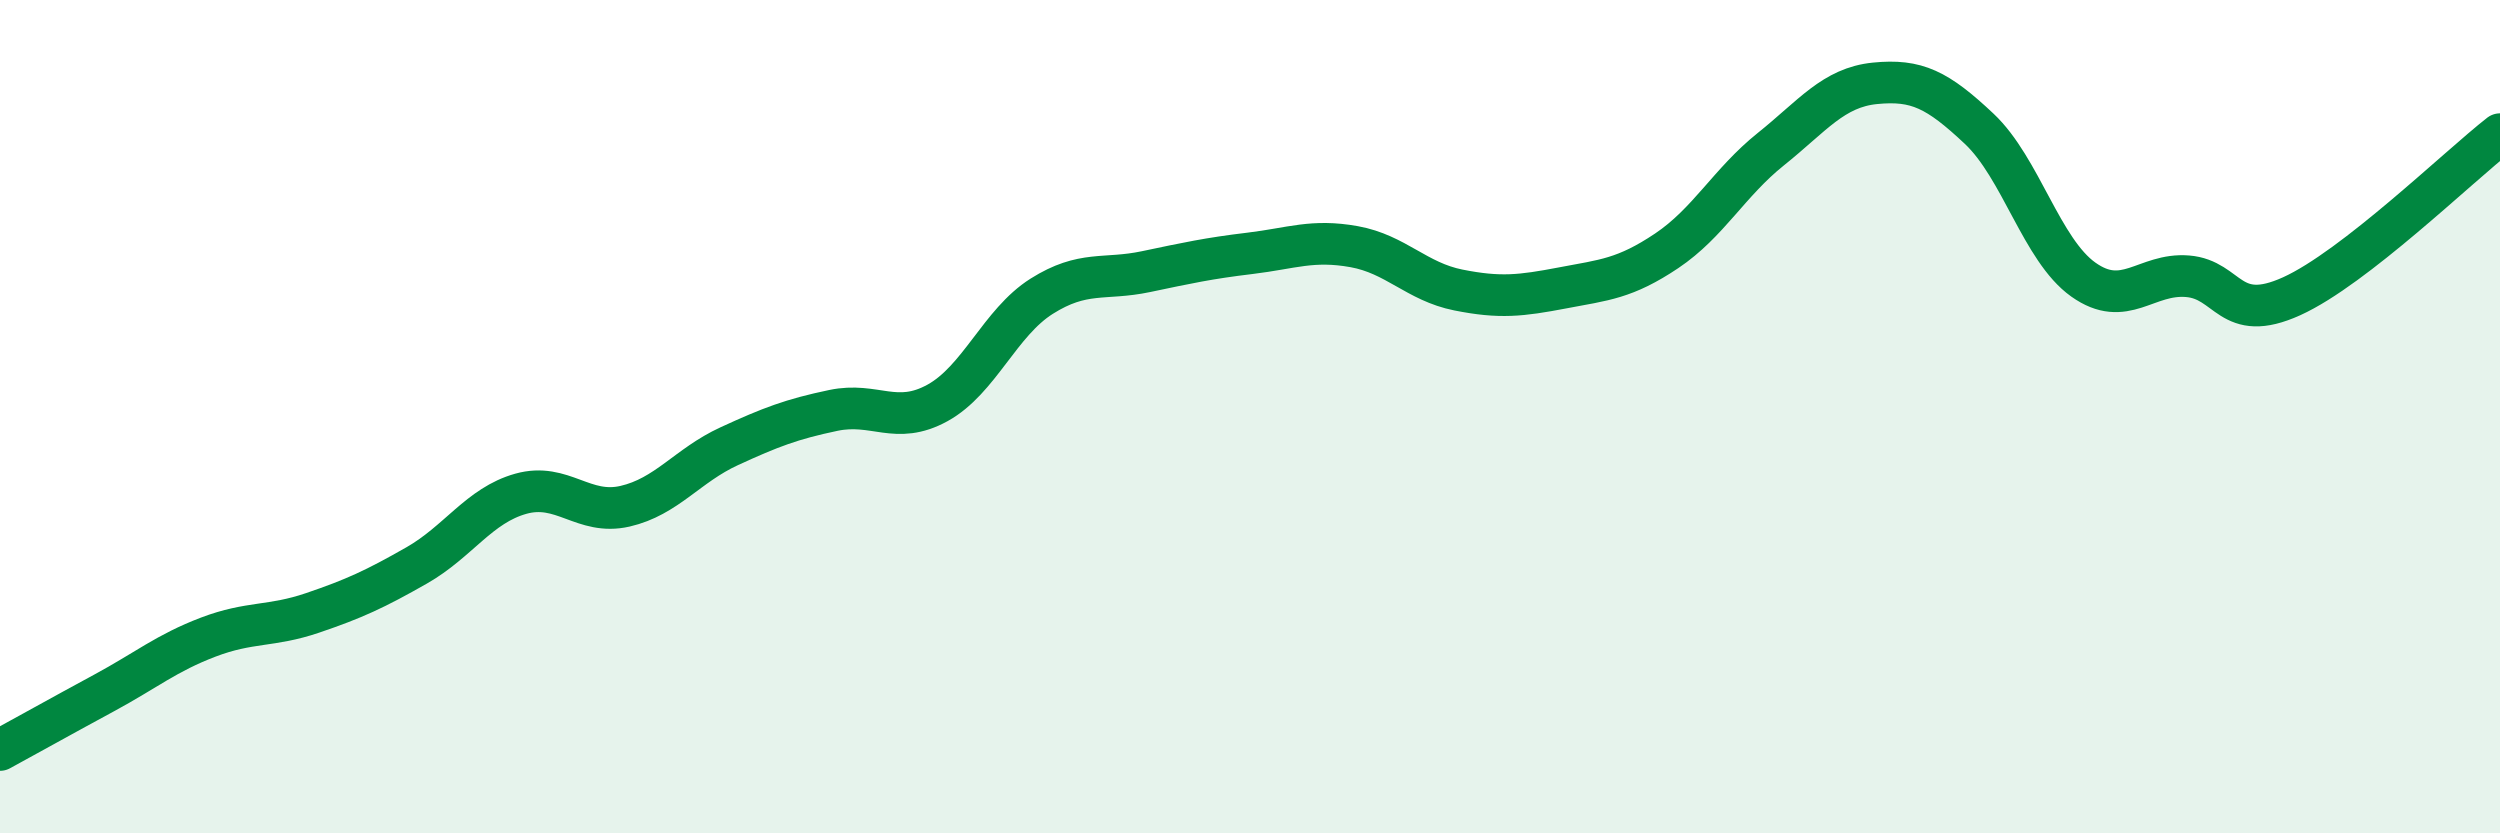
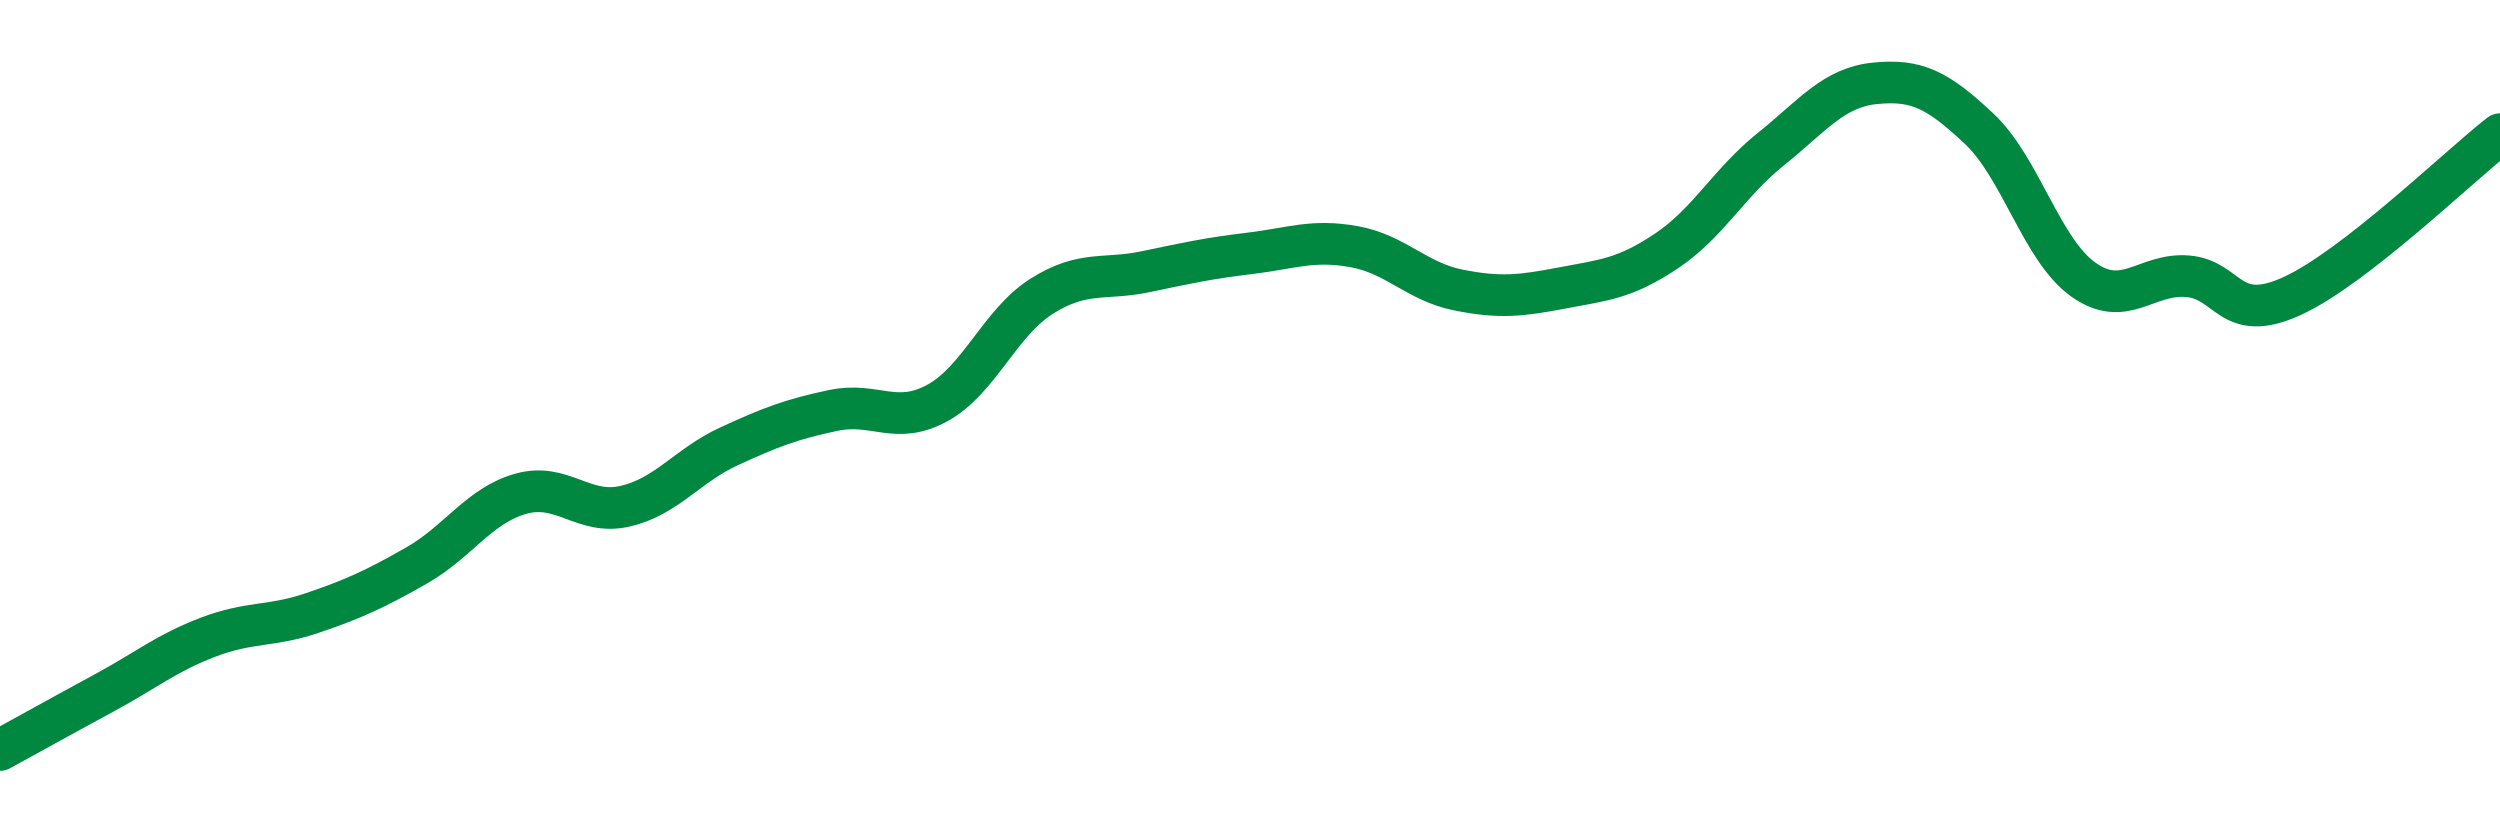
<svg xmlns="http://www.w3.org/2000/svg" width="60" height="20" viewBox="0 0 60 20">
-   <path d="M 0,18 C 0.5,17.73 1.5,17.17 2.5,16.63 C 3.5,16.09 4,15.67 5,15.29 C 6,14.91 6.5,15.05 7.5,14.71 C 8.5,14.37 9,14.14 10,13.57 C 11,13 11.5,12.13 12.5,11.85 C 13.5,11.57 14,12.38 15,12.15 C 16,11.92 16.5,11.17 17.5,10.71 C 18.5,10.25 19,10.06 20,9.85 C 21,9.64 21.5,10.22 22.5,9.67 C 23.5,9.12 24,7.74 25,7.11 C 26,6.48 26.5,6.73 27.5,6.52 C 28.5,6.31 29,6.2 30,6.08 C 31,5.96 31.5,5.74 32.5,5.92 C 33.5,6.1 34,6.76 35,6.96 C 36,7.16 36.5,7.1 37.5,6.91 C 38.5,6.72 39,6.69 40,6.02 C 41,5.35 41.5,4.38 42.5,3.58 C 43.5,2.78 44,2.1 45,2 C 46,1.9 46.5,2.15 47.5,3.09 C 48.5,4.03 49,6 50,6.71 C 51,7.42 51.5,6.55 52.5,6.63 C 53.5,6.71 53.5,7.79 55,7.11 C 56.5,6.43 59,4 60,3.22L60 20L0 20Z" fill="#008740" opacity="0.1" stroke-linecap="round" stroke-linejoin="round" />
  <path d="M 0,18 C 0.5,17.73 1.5,17.17 2.5,16.63 C 3.5,16.09 4,15.67 5,15.29 C 6,14.91 6.5,15.05 7.5,14.71 C 8.5,14.37 9,14.14 10,13.57 C 11,13 11.5,12.13 12.5,11.85 C 13.5,11.57 14,12.38 15,12.15 C 16,11.92 16.5,11.17 17.5,10.71 C 18.5,10.25 19,10.06 20,9.85 C 21,9.64 21.5,10.22 22.5,9.67 C 23.5,9.12 24,7.74 25,7.11 C 26,6.48 26.5,6.73 27.5,6.52 C 28.5,6.31 29,6.2 30,6.08 C 31,5.96 31.5,5.74 32.5,5.92 C 33.5,6.1 34,6.76 35,6.96 C 36,7.16 36.5,7.1 37.5,6.91 C 38.5,6.72 39,6.69 40,6.02 C 41,5.35 41.5,4.38 42.5,3.58 C 43.5,2.78 44,2.1 45,2 C 46,1.9 46.5,2.15 47.5,3.09 C 48.5,4.03 49,6 50,6.71 C 51,7.42 51.5,6.55 52.5,6.63 C 53.5,6.71 53.5,7.79 55,7.11 C 56.5,6.43 59,4 60,3.22" stroke="#008740" stroke-width="1" fill="none" stroke-linecap="round" stroke-linejoin="round" />
</svg>